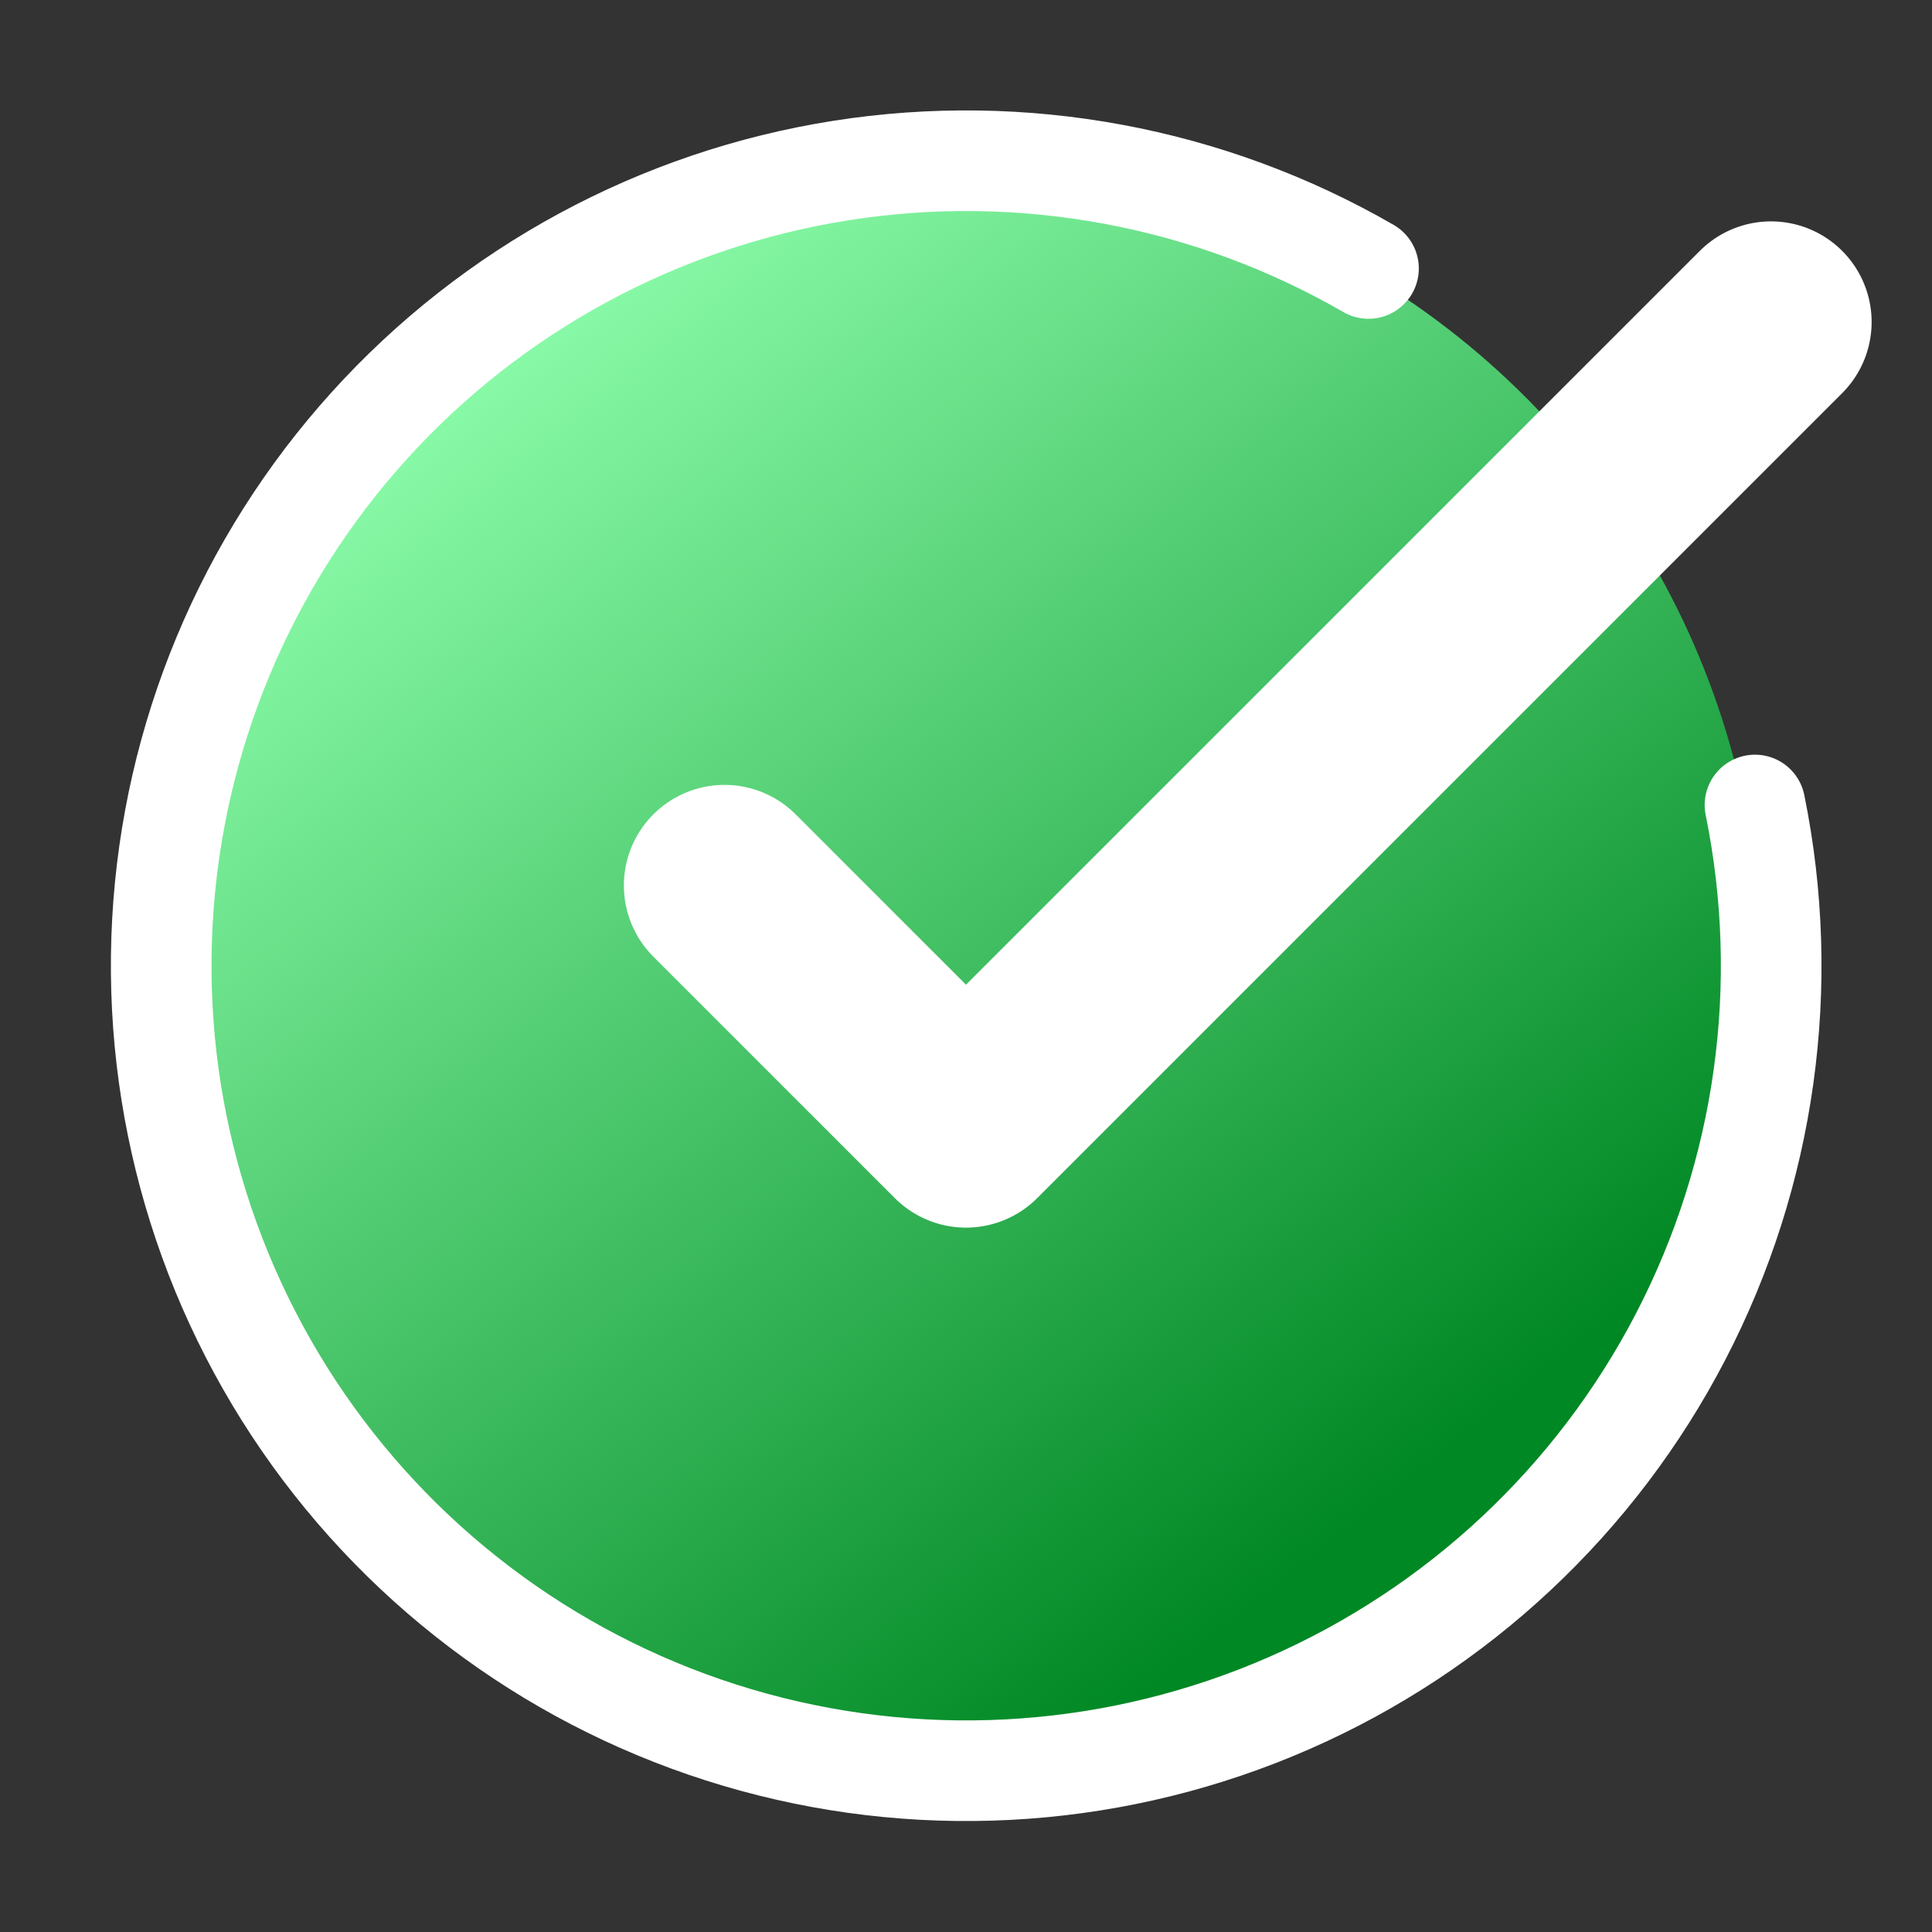
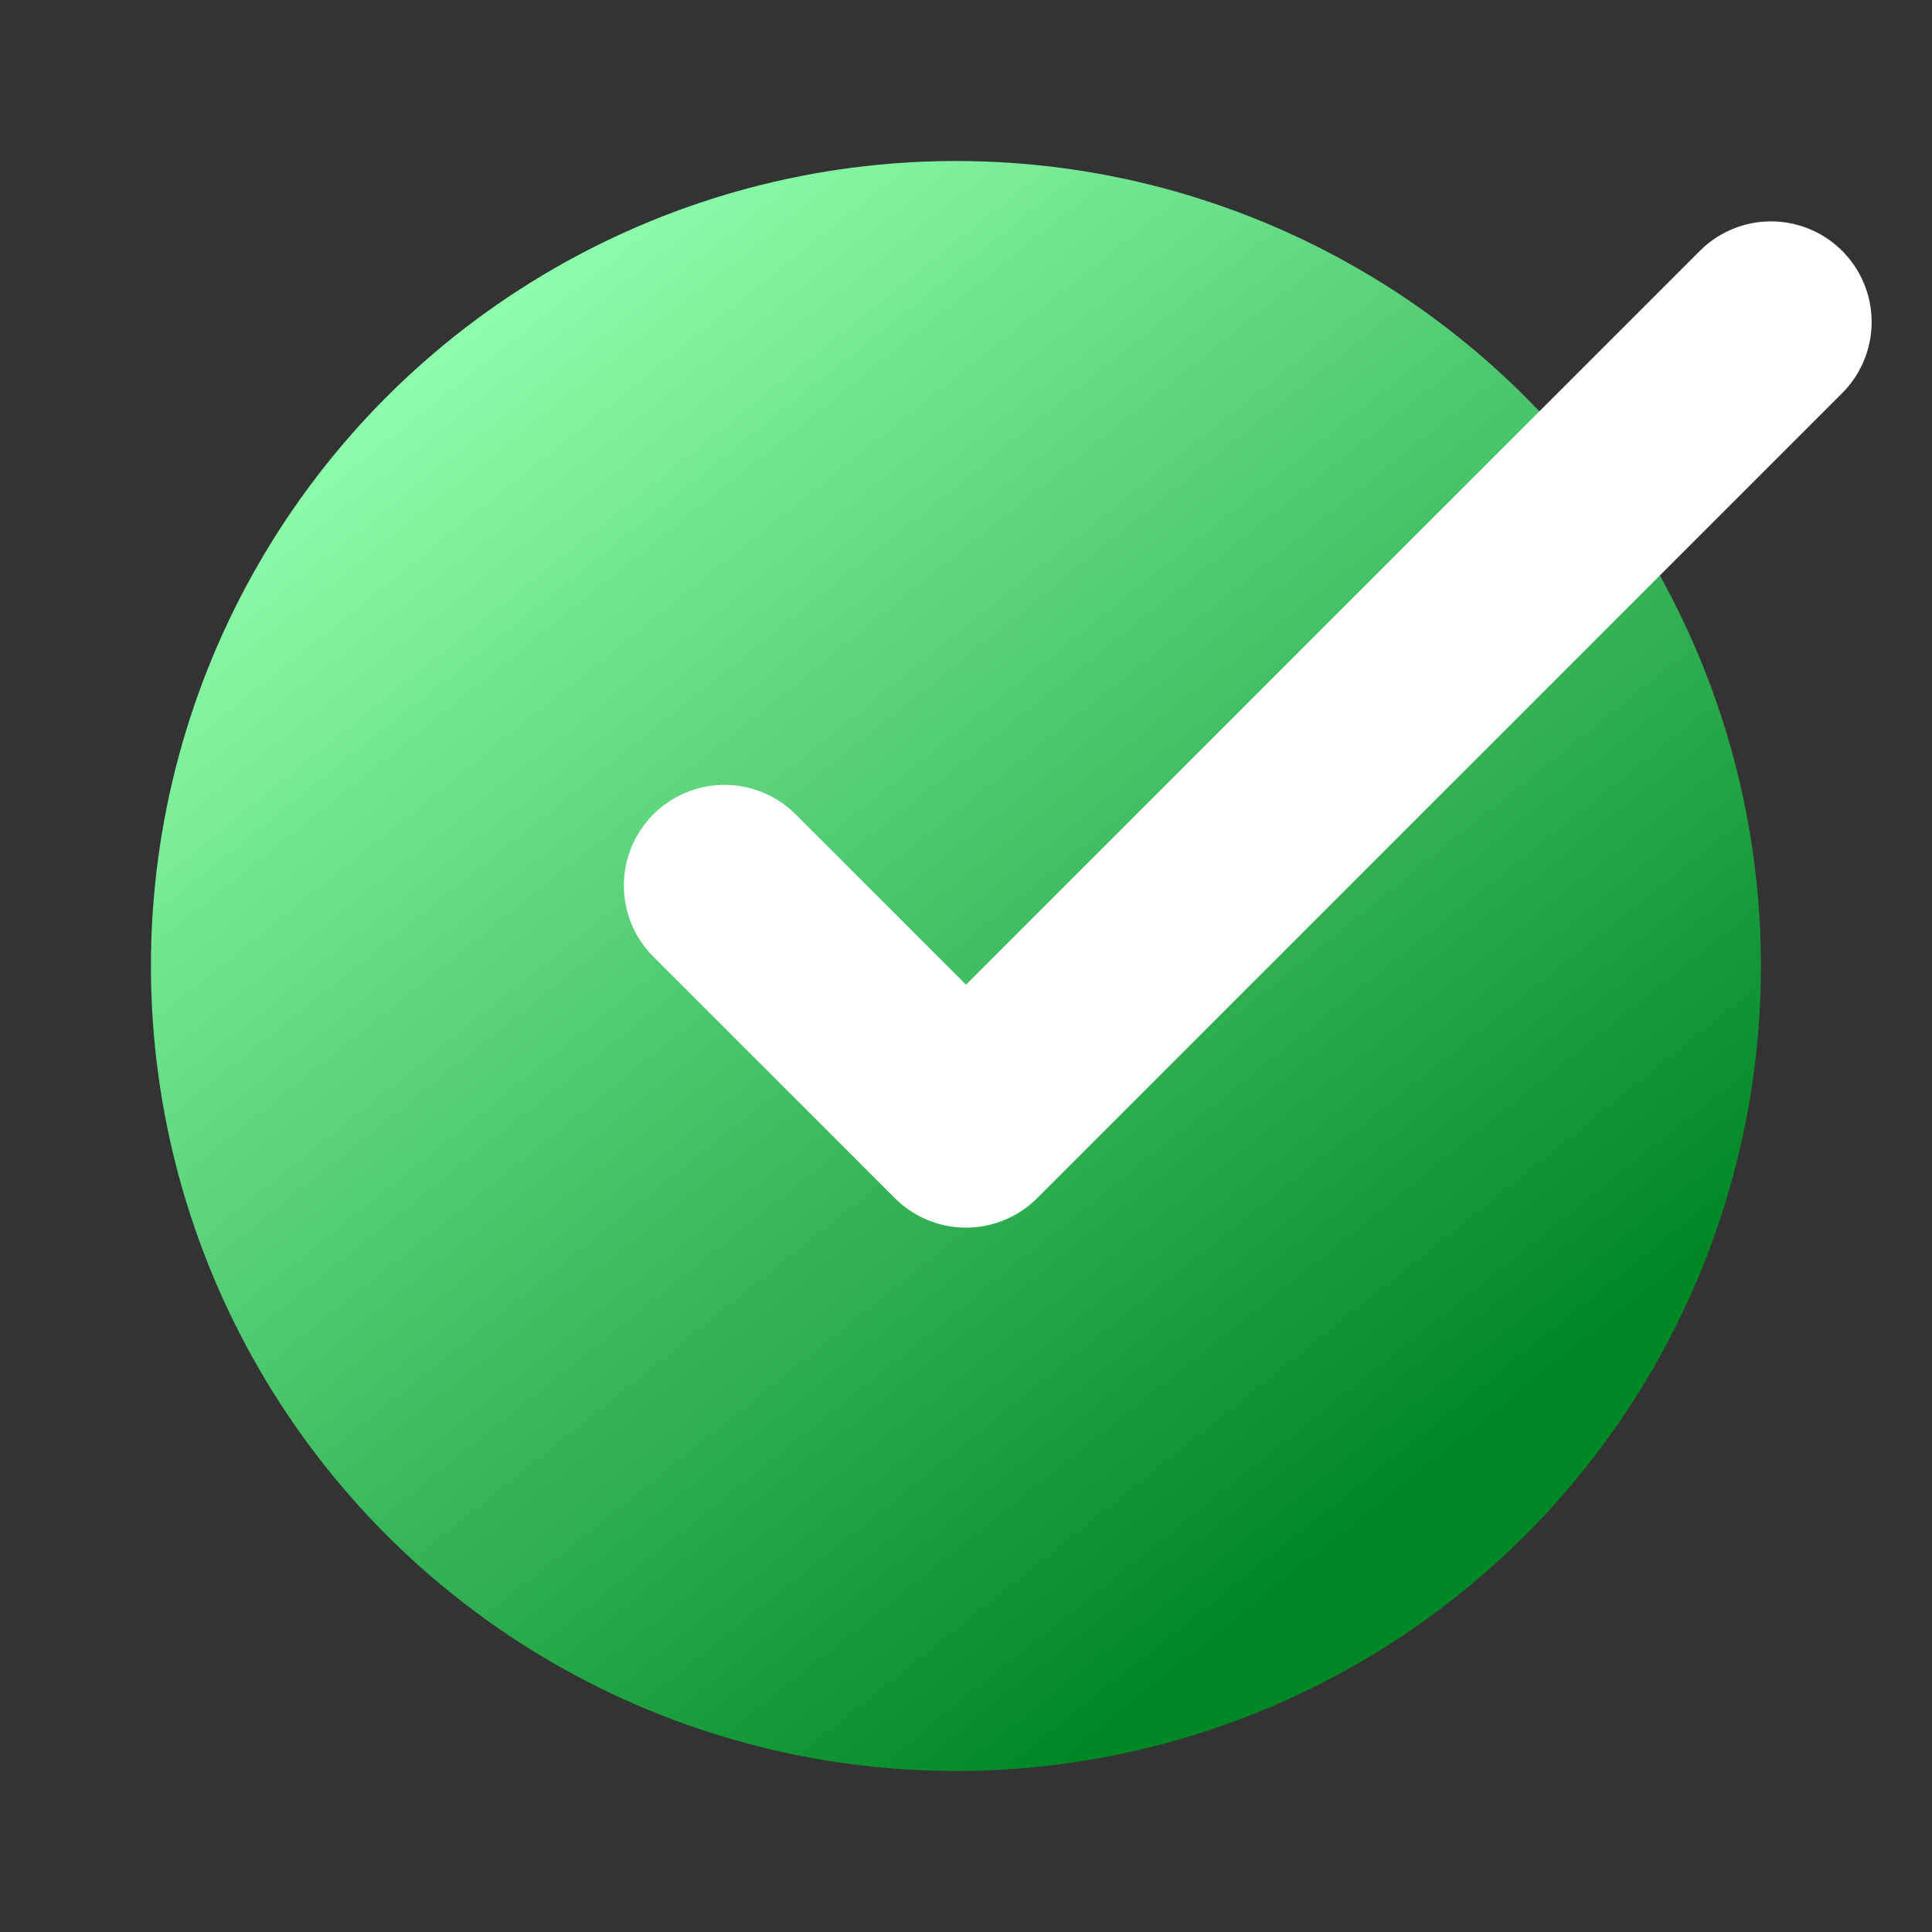
<svg xmlns="http://www.w3.org/2000/svg" width="384" height="384" viewBox="0 0 384 384" fill="none">
  <rect x="0" y="0" width="384" height="384" fill="#333333" stroke="none" />
  <circle cx="190" cy="192" r="160" fill="url(#paint0_linear_1_3)" />
-   <path d="M348.816 160C356.123 195.861 350.916 233.143 334.062 265.629C317.208 298.115 289.726 323.841 256.2 338.517C222.674 353.193 185.13 355.933 149.829 346.278C114.528 336.623 83.603 315.158 62.212 285.463C40.822 255.767 30.258 219.636 32.283 183.094C34.307 146.553 48.798 111.809 73.338 84.659C97.879 57.508 130.985 39.591 167.137 33.895C203.289 28.2 240.301 35.07 272 53.36" stroke="white" stroke-width="20" stroke-linecap="round" stroke-linejoin="round" />
  <path d="M144 176L192 224L352 64" stroke="white" stroke-width="40" stroke-linecap="round" stroke-linejoin="round" />
  <defs>
    <linearGradient id="paint0_linear_1_3" x1="279" y1="299.5" x2="89.5" y2="63" gradientUnits="userSpaceOnUse">
      <stop offset="0.009" stop-color="#008824" />
      <stop offset="1" stop-color="#8FFFAD" />
    </linearGradient>
  </defs>
</svg>